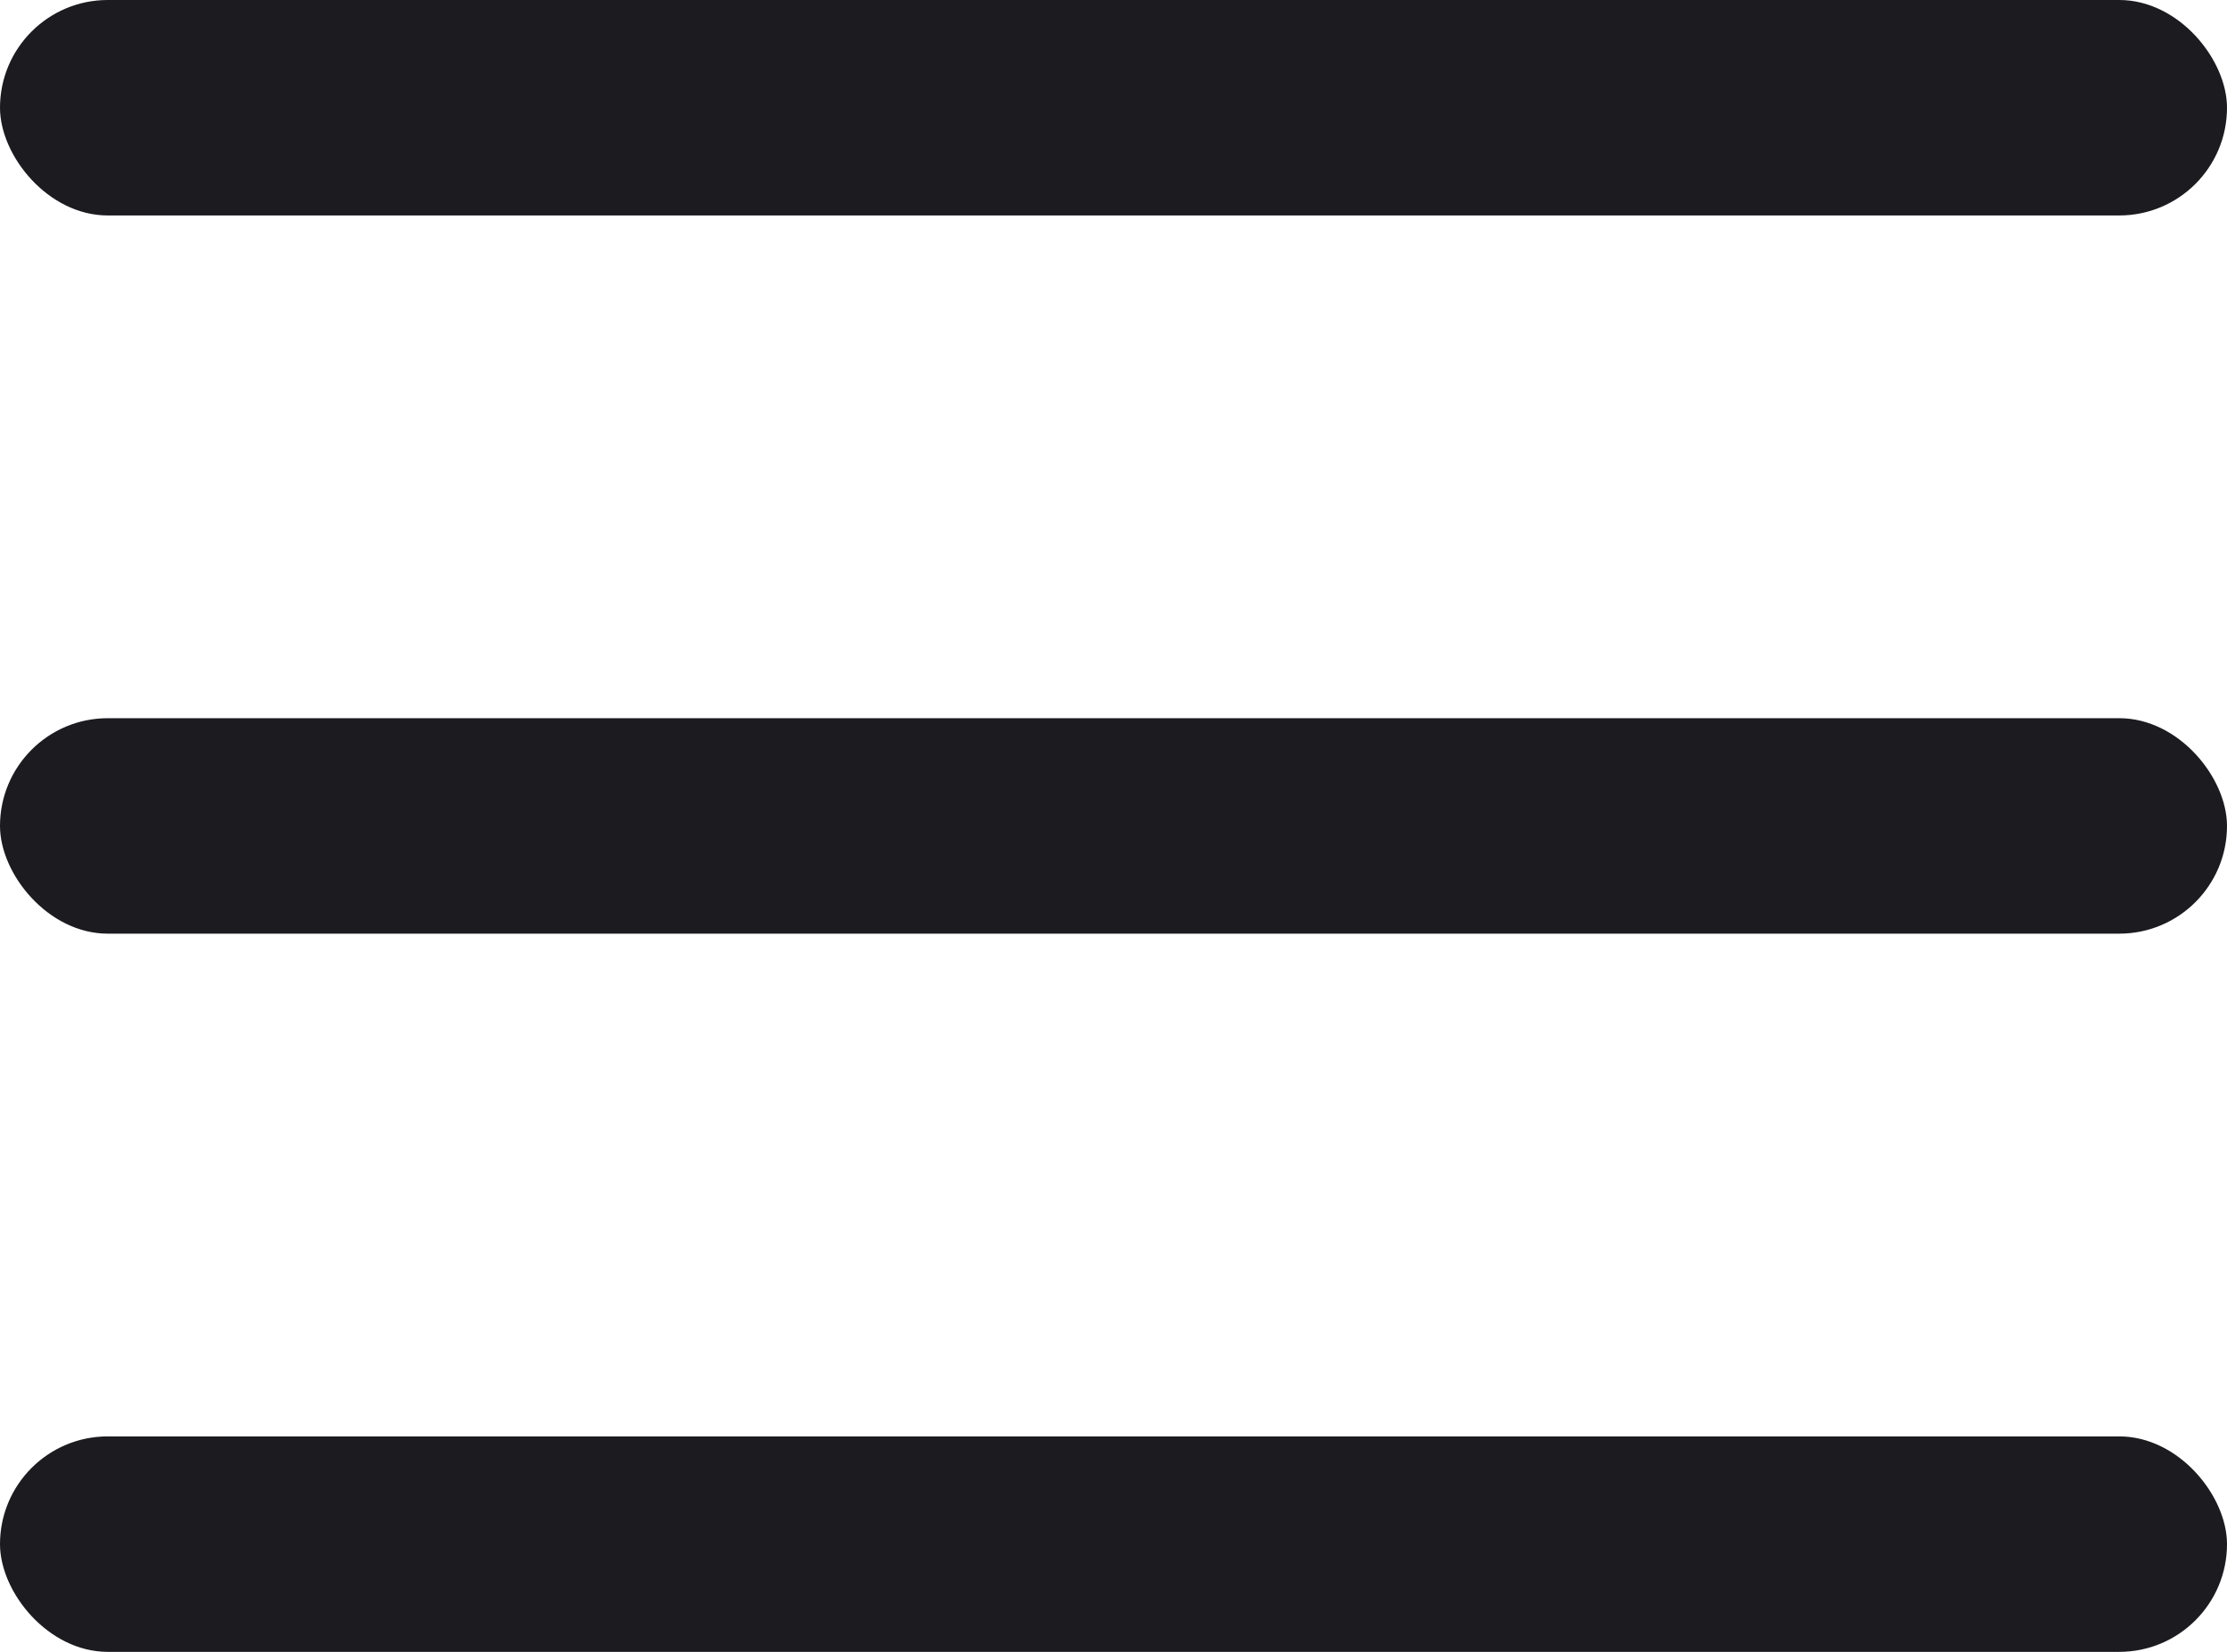
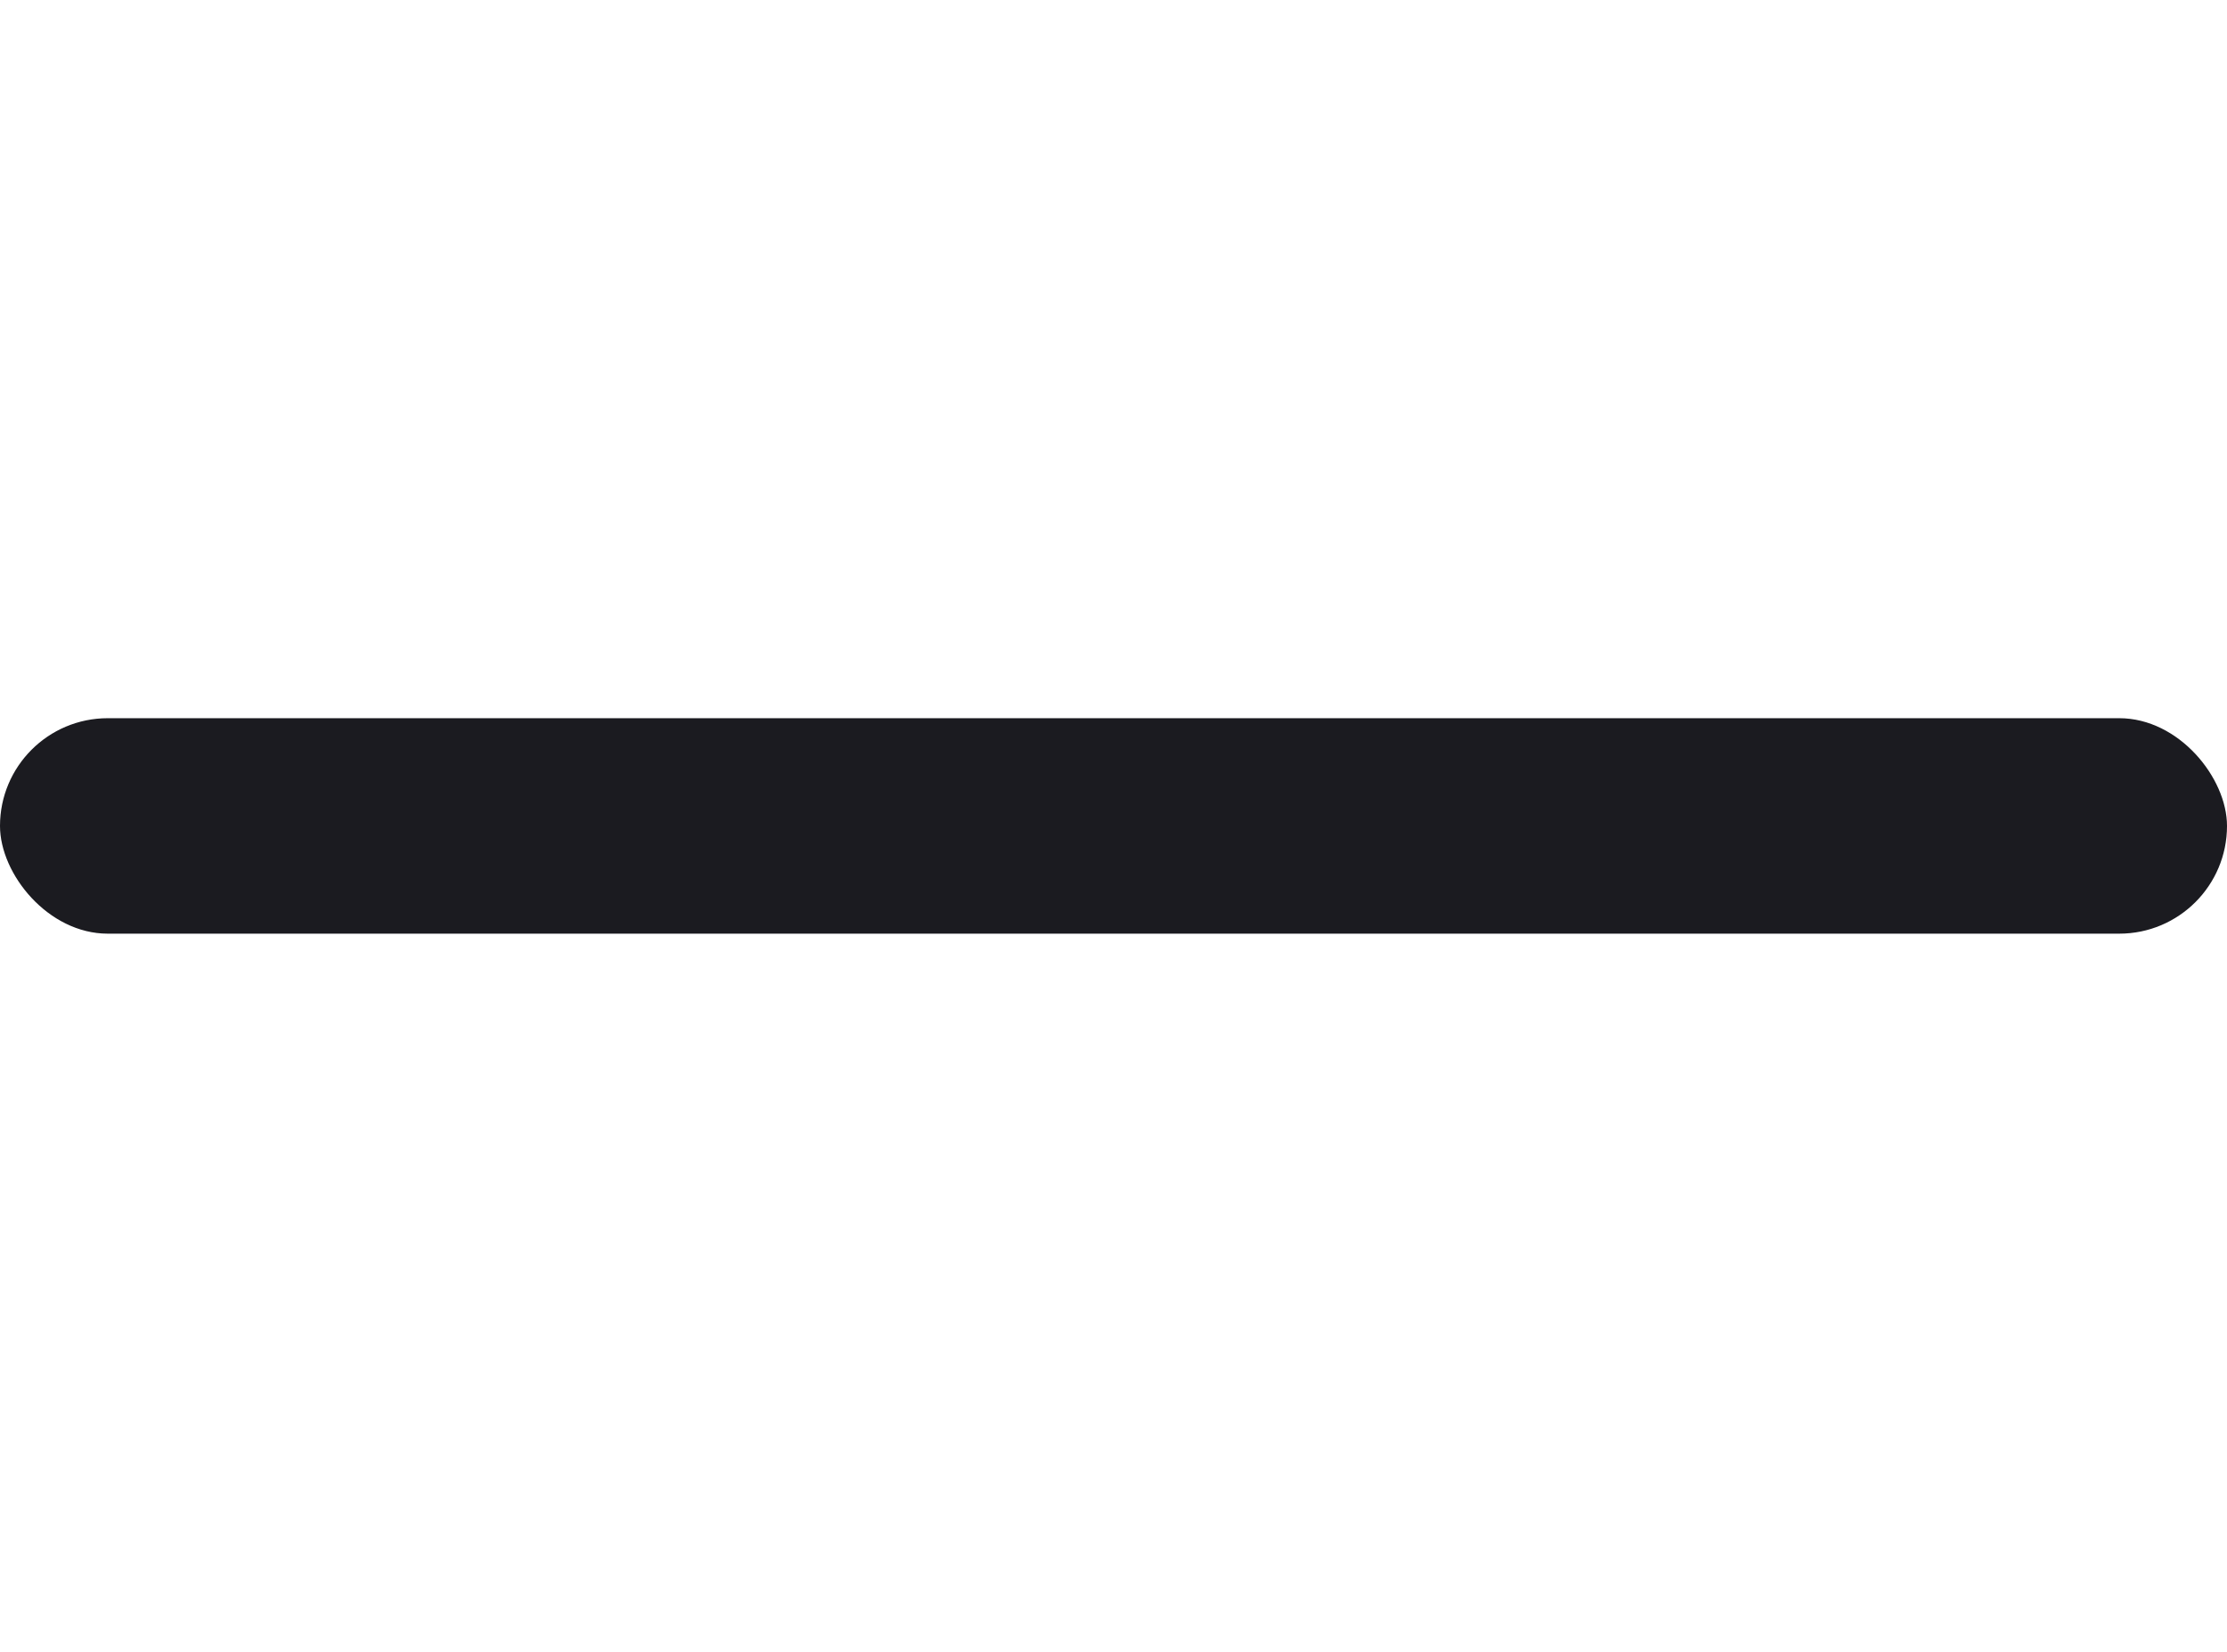
<svg xmlns="http://www.w3.org/2000/svg" width="31" height="23" viewBox="0 0 31 23" fill="none">
-   <rect width="31" height="3" rx="1.5" fill="#1B1B20" />
  <rect y="10" width="31" height="3" rx="1.5" fill="#1B1B20" />
-   <rect y="20" width="31" height="3" rx="1.5" fill="#1B1B20" />
</svg>